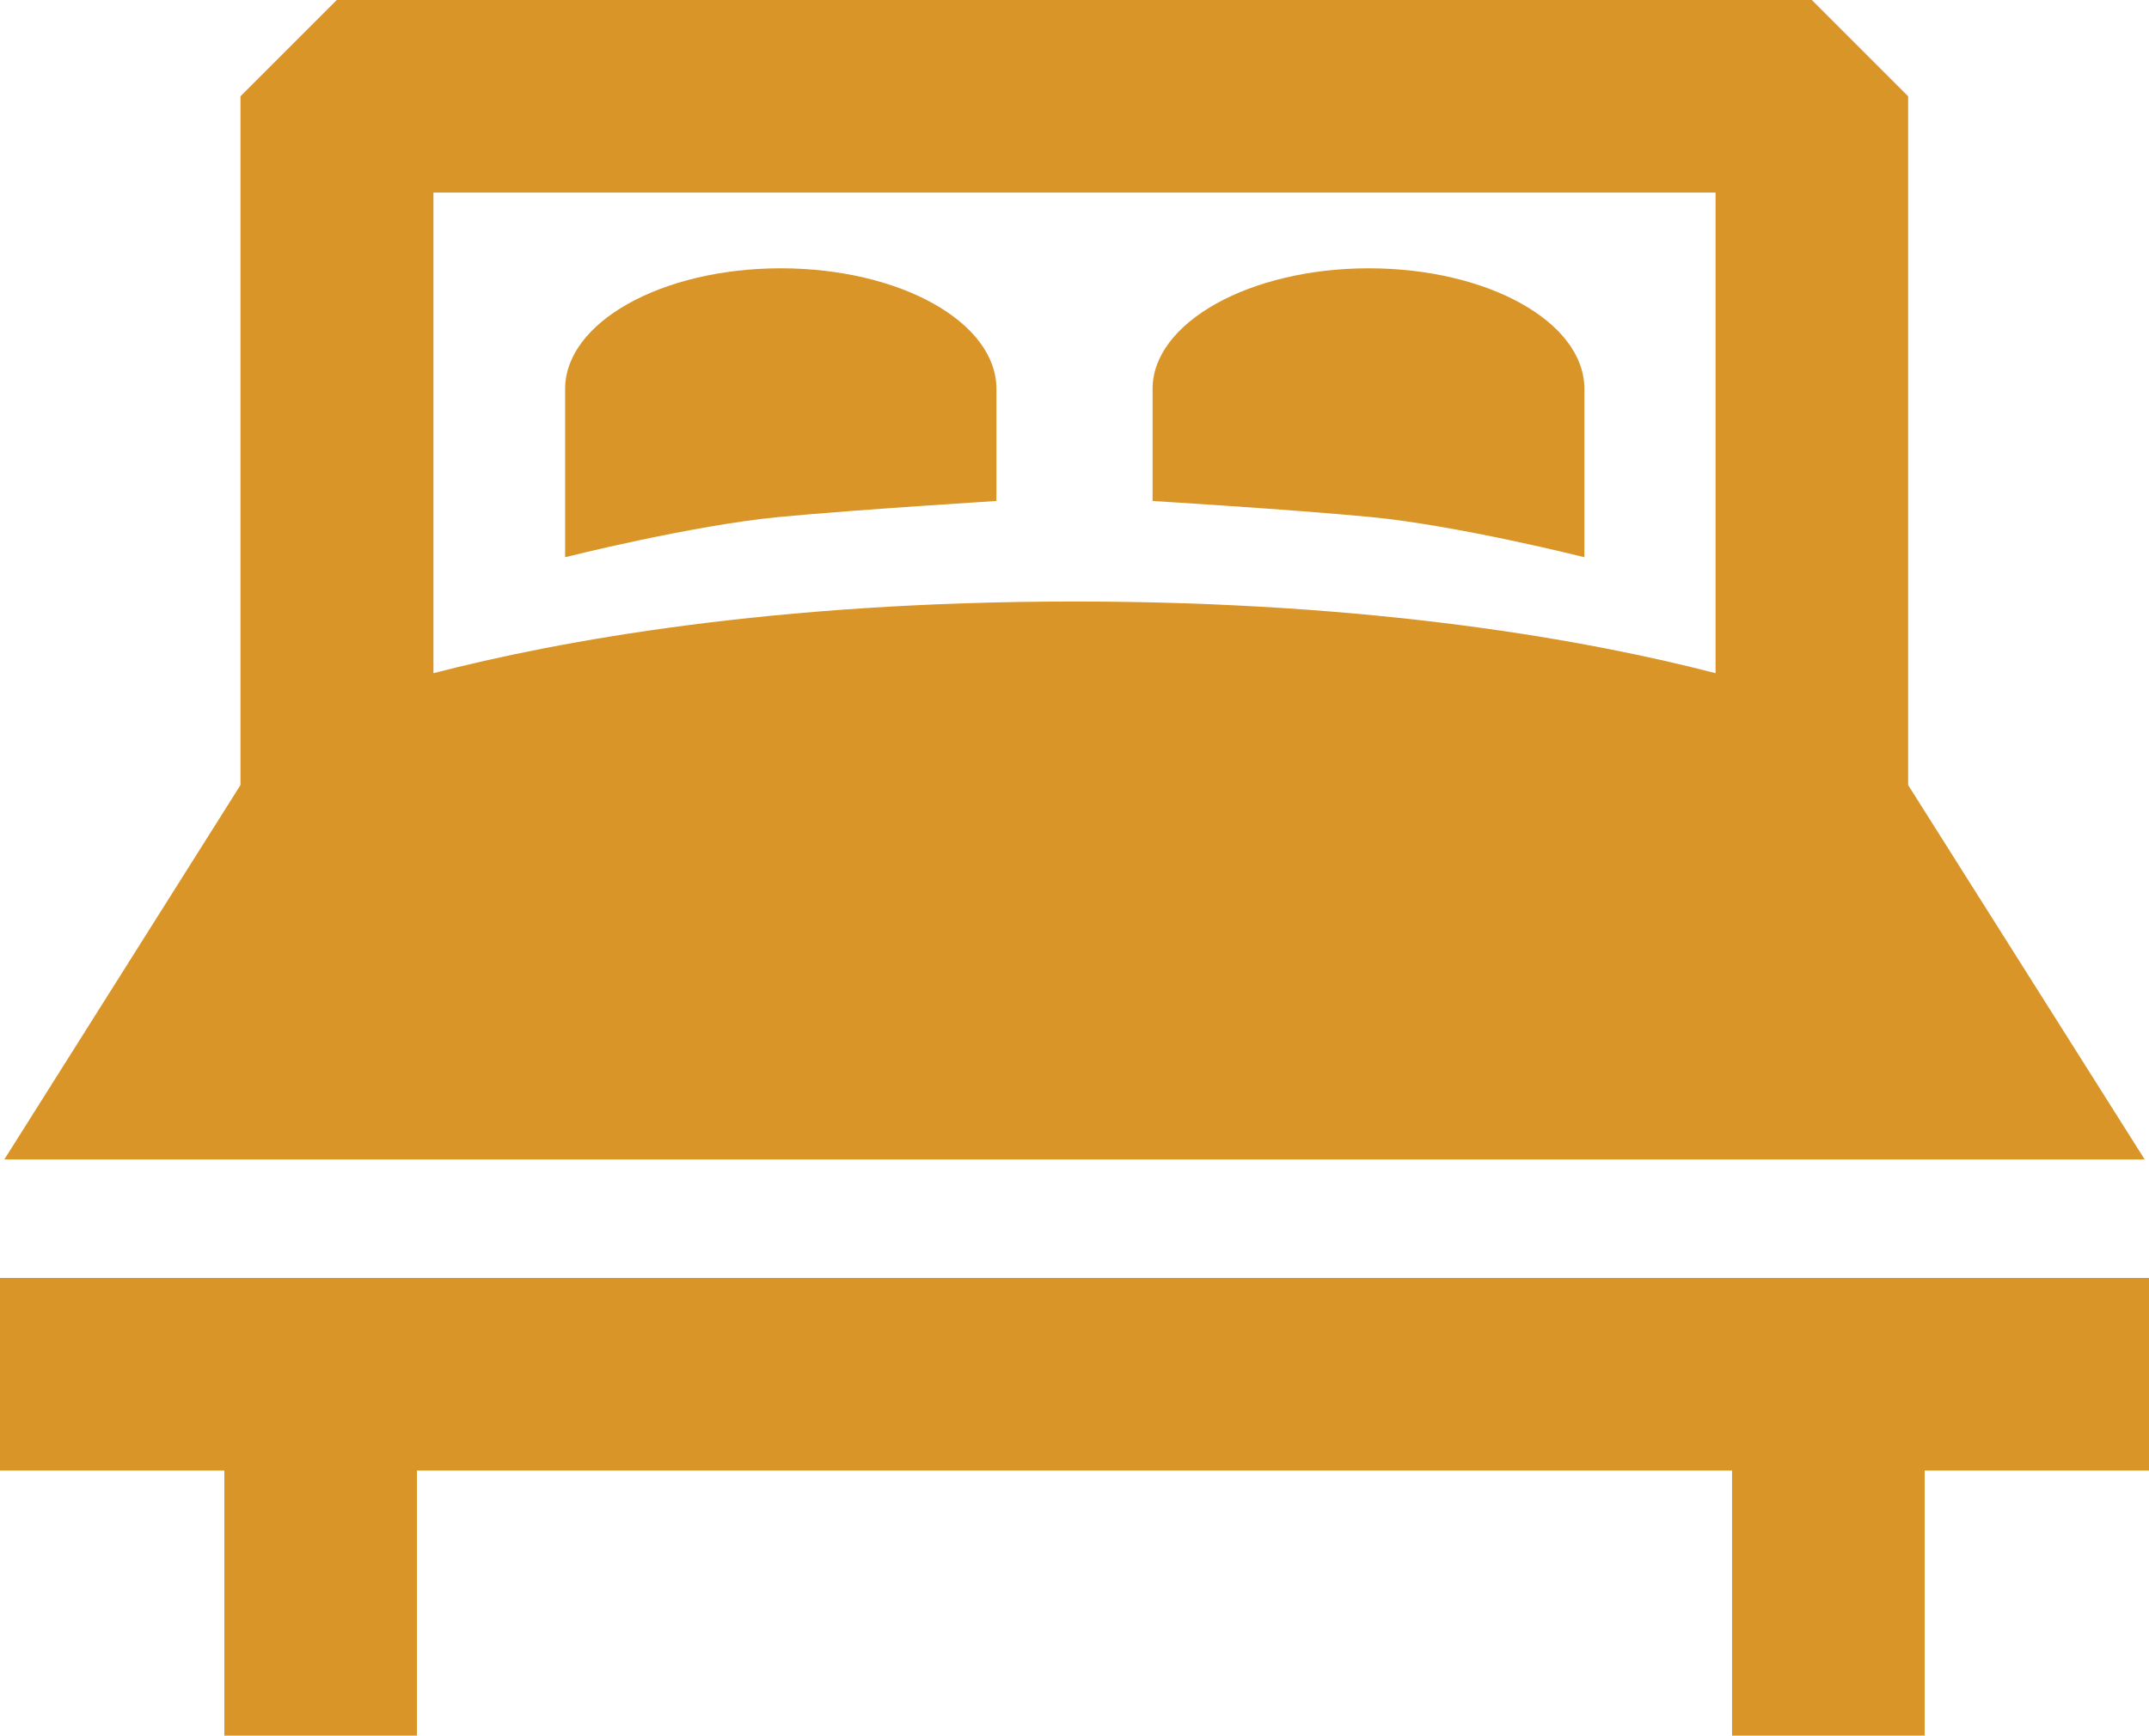
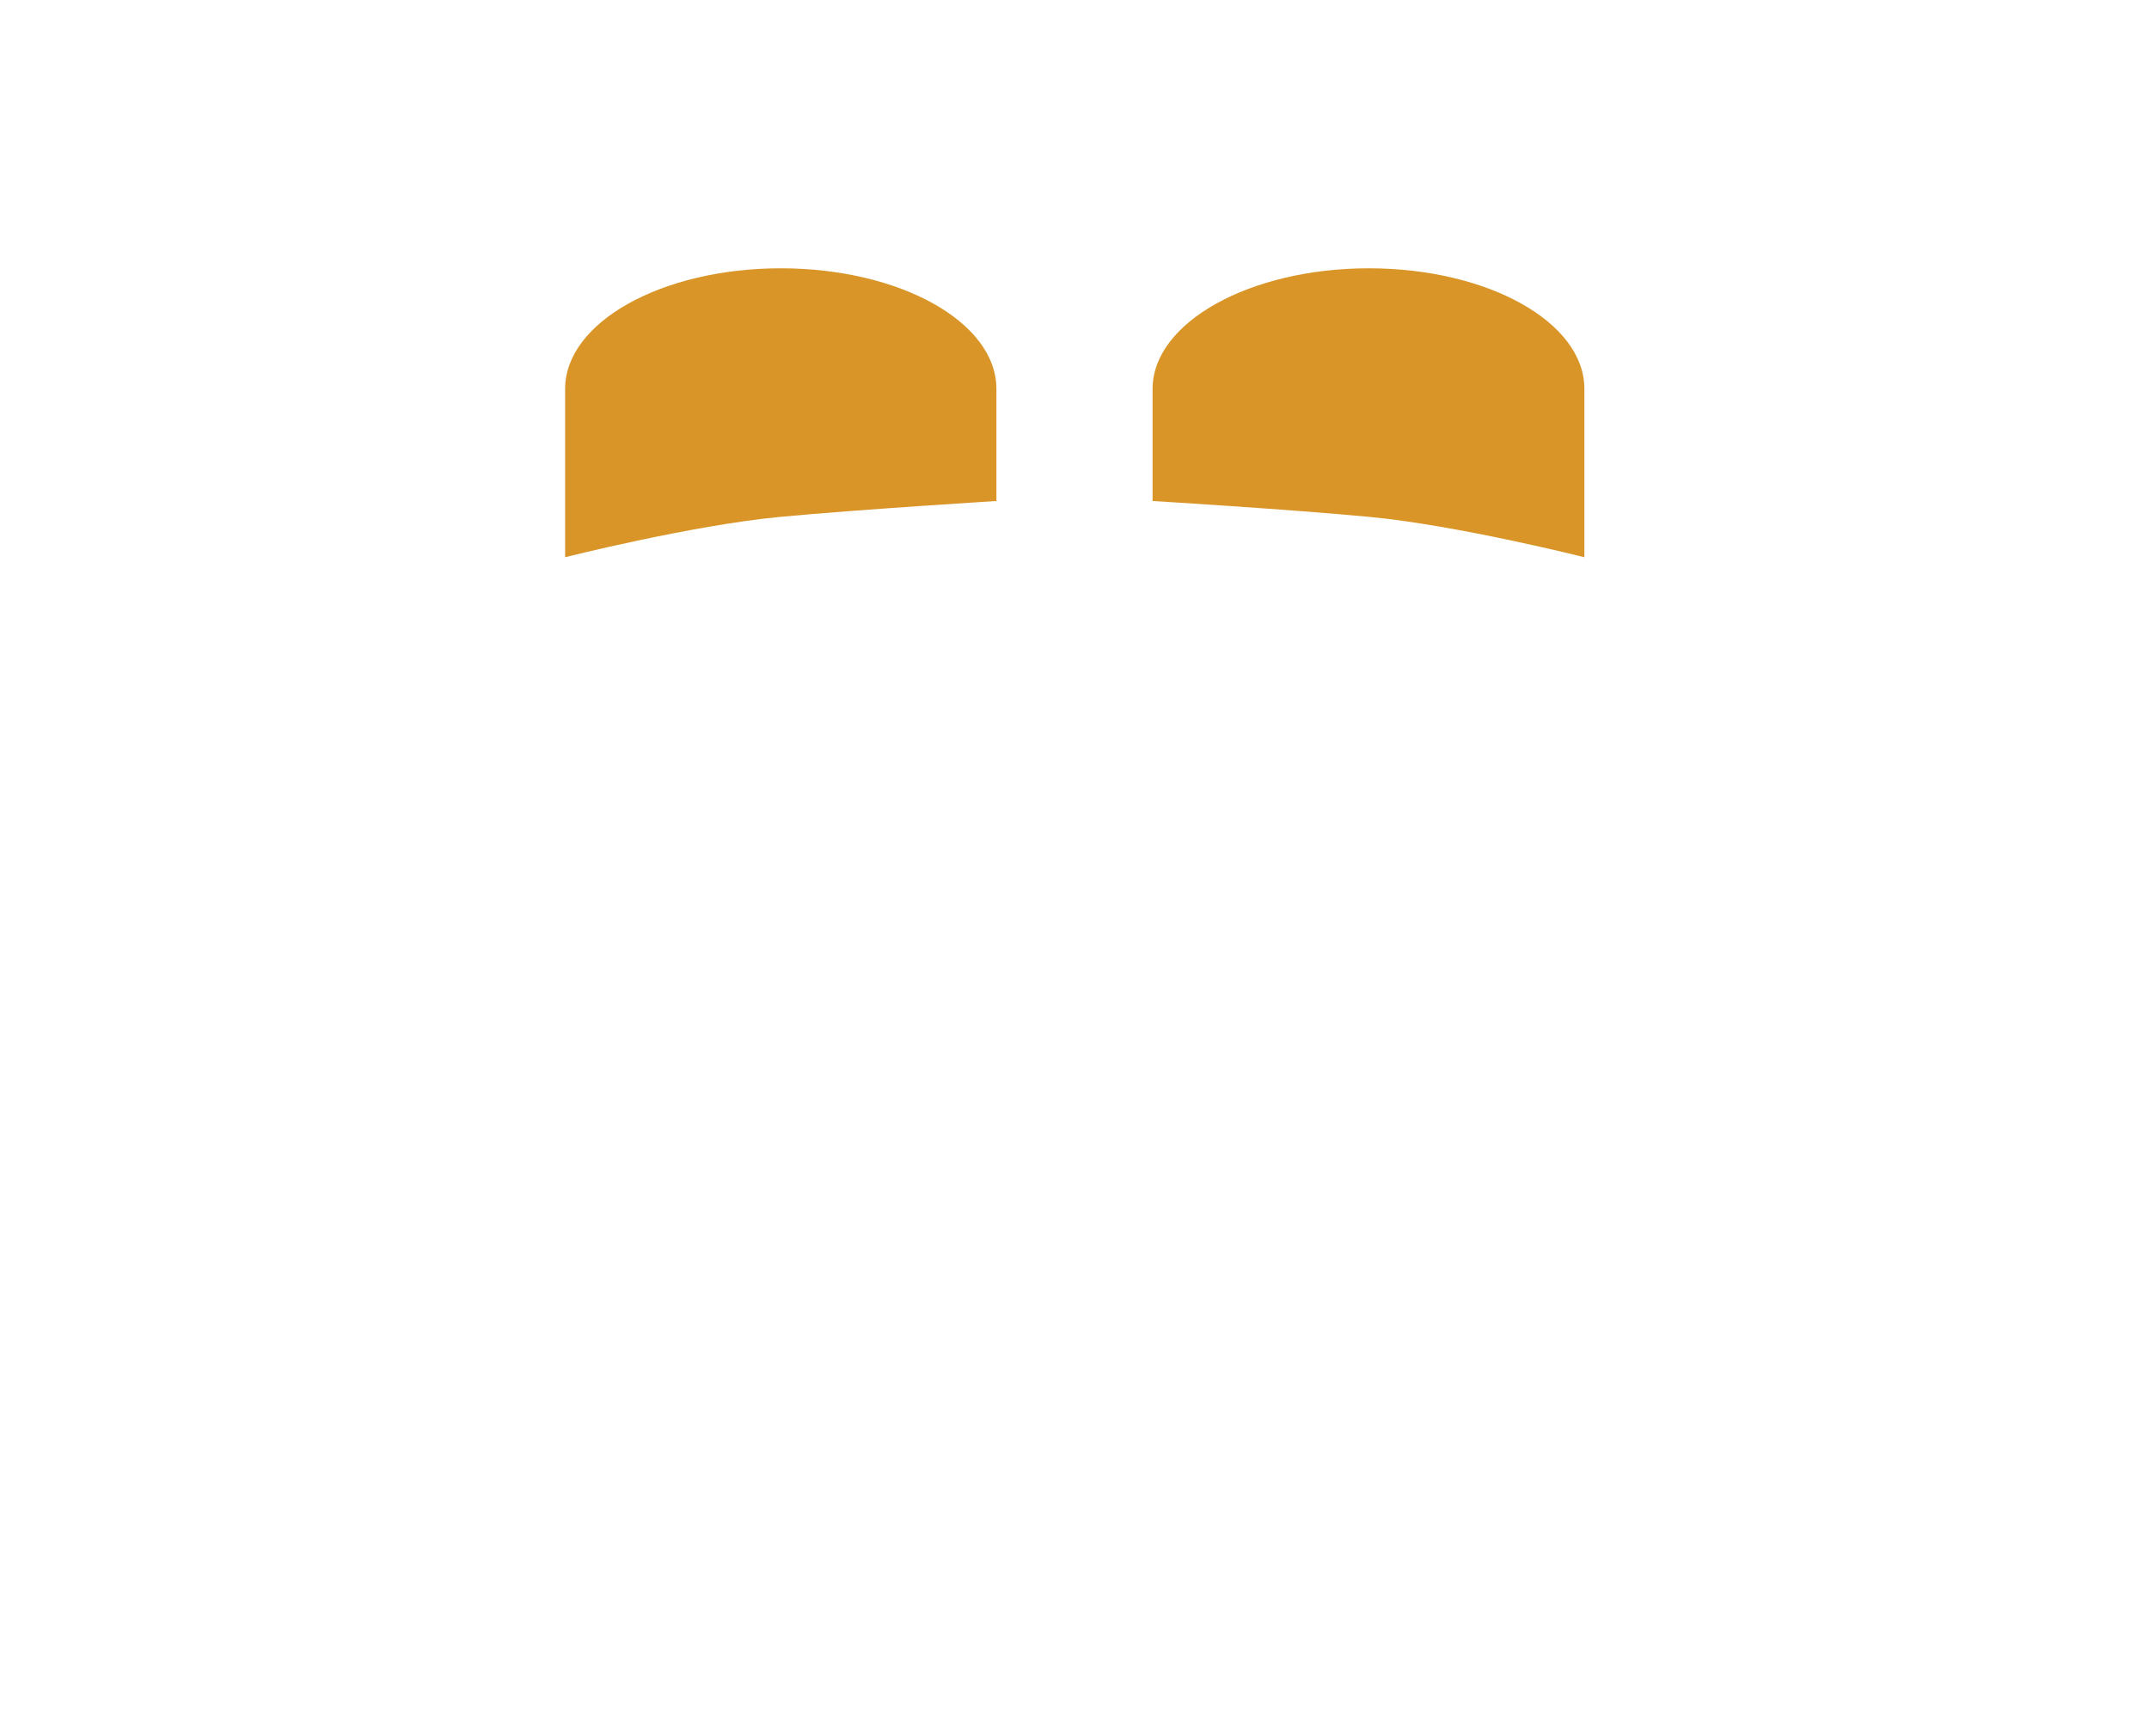
<svg xmlns="http://www.w3.org/2000/svg" id="Livello_1" data-name="Livello 1" viewBox="0 0 289 233.46">
  <defs>
    <style>.cls-1{fill:#d99528;}</style>
  </defs>
  <title>camere</title>
-   <path class="cls-1" d="M293.42,189.65l-31.81-50.36V46.64l-13-13H50.34l-13,13v92.65L5.58,189.65ZM235.71,59.59v64.65c-16.69-4.32-45.52-9.64-86.21-9.64S80,119.92,63.29,124.24V59.59Zm0,0" transform="translate(-5 -33.69)" />
-   <path class="cls-1" d="M5,205.59v25.9H35.17v35.66h25.9V231.49H237.93v35.66h25.9V231.49H294v-25.9Zm0,0" transform="translate(-5 -33.69)" />
  <path class="cls-1" d="M139,101.12V86c0-9-13-16.22-29-16.22s-29,7.26-29,16.22v22.64s17.13-4.31,28.89-5.42c10.6-1,29.17-2.14,29.17-2.14Zm0,0" transform="translate(-5 -33.69)" />
  <path class="cls-1" d="M218.07,108.68V86c0-9-13-16.22-29-16.22S160,77.08,160,86v15.08s18.57,1.13,29.17,2.14c11.76,1.11,28.89,5.42,28.89,5.42Zm0,0" transform="translate(-5 -33.69)" />
</svg>